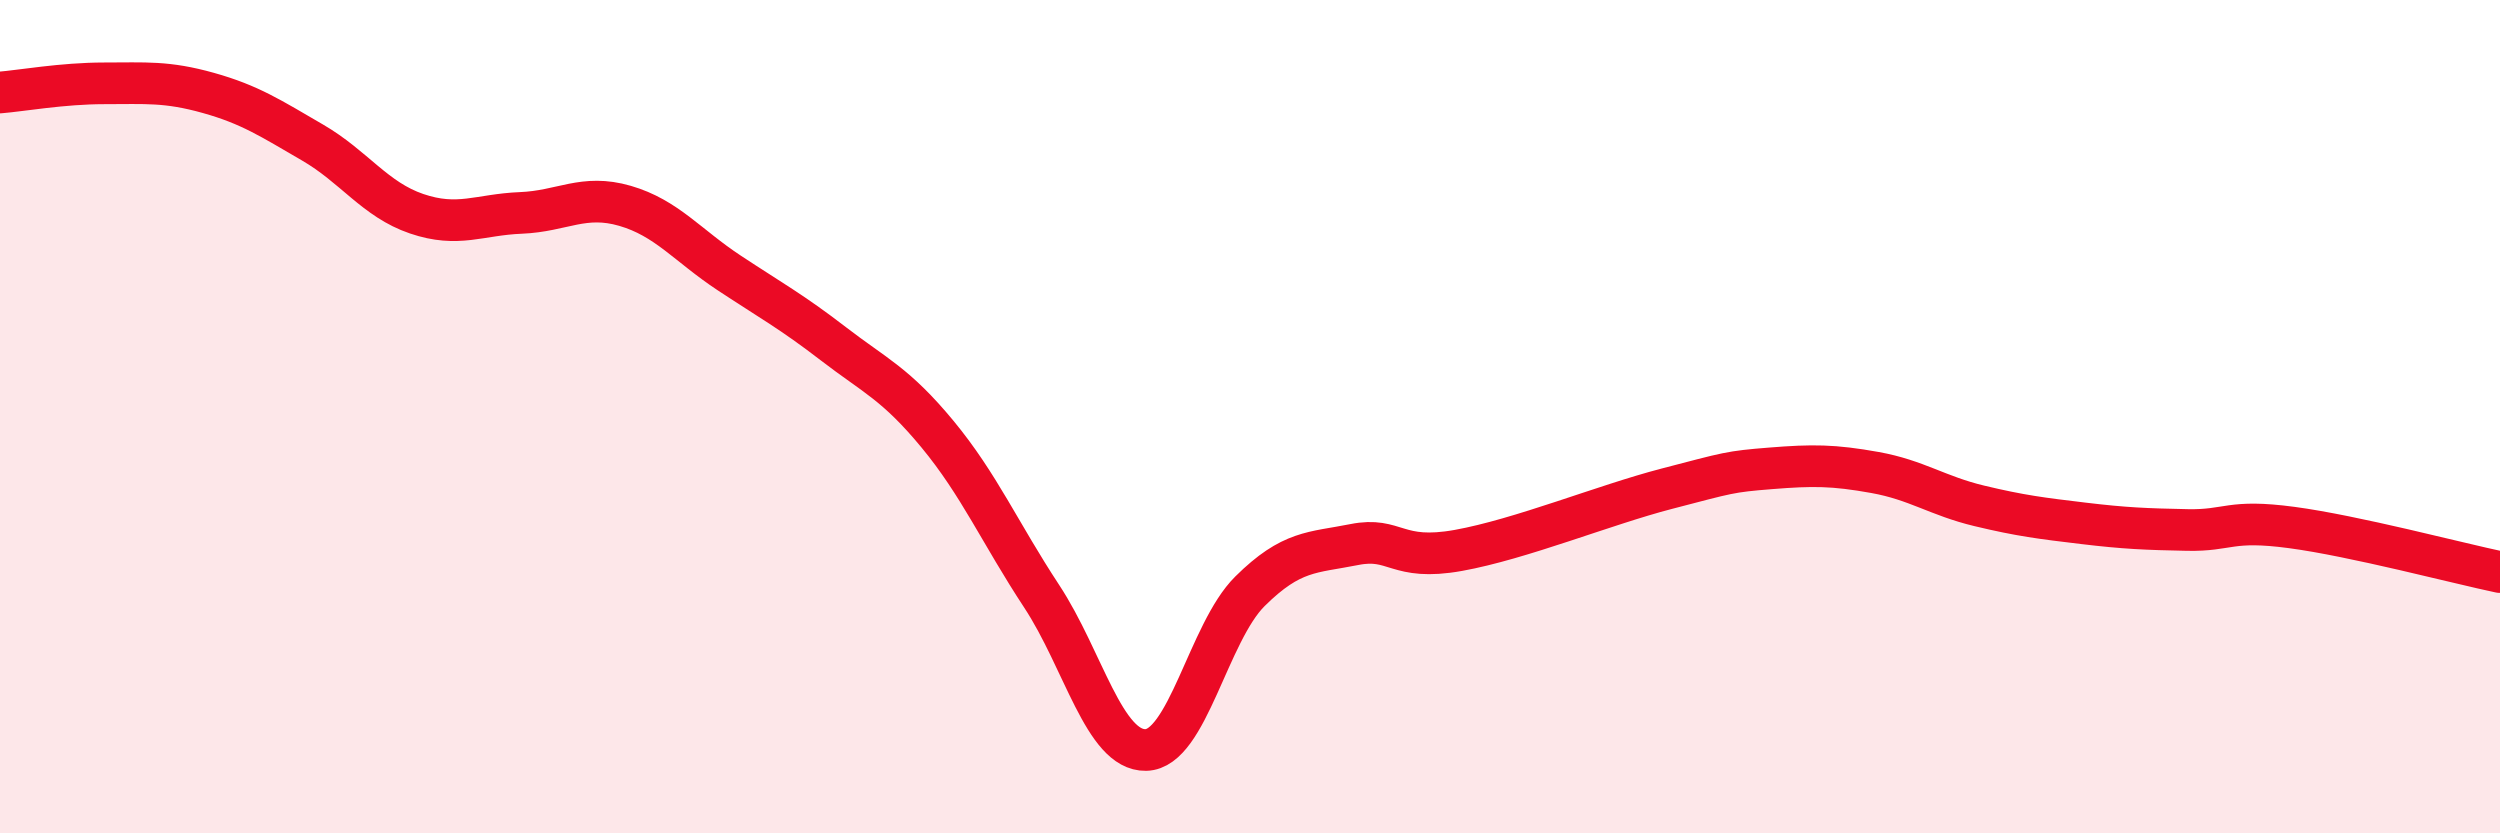
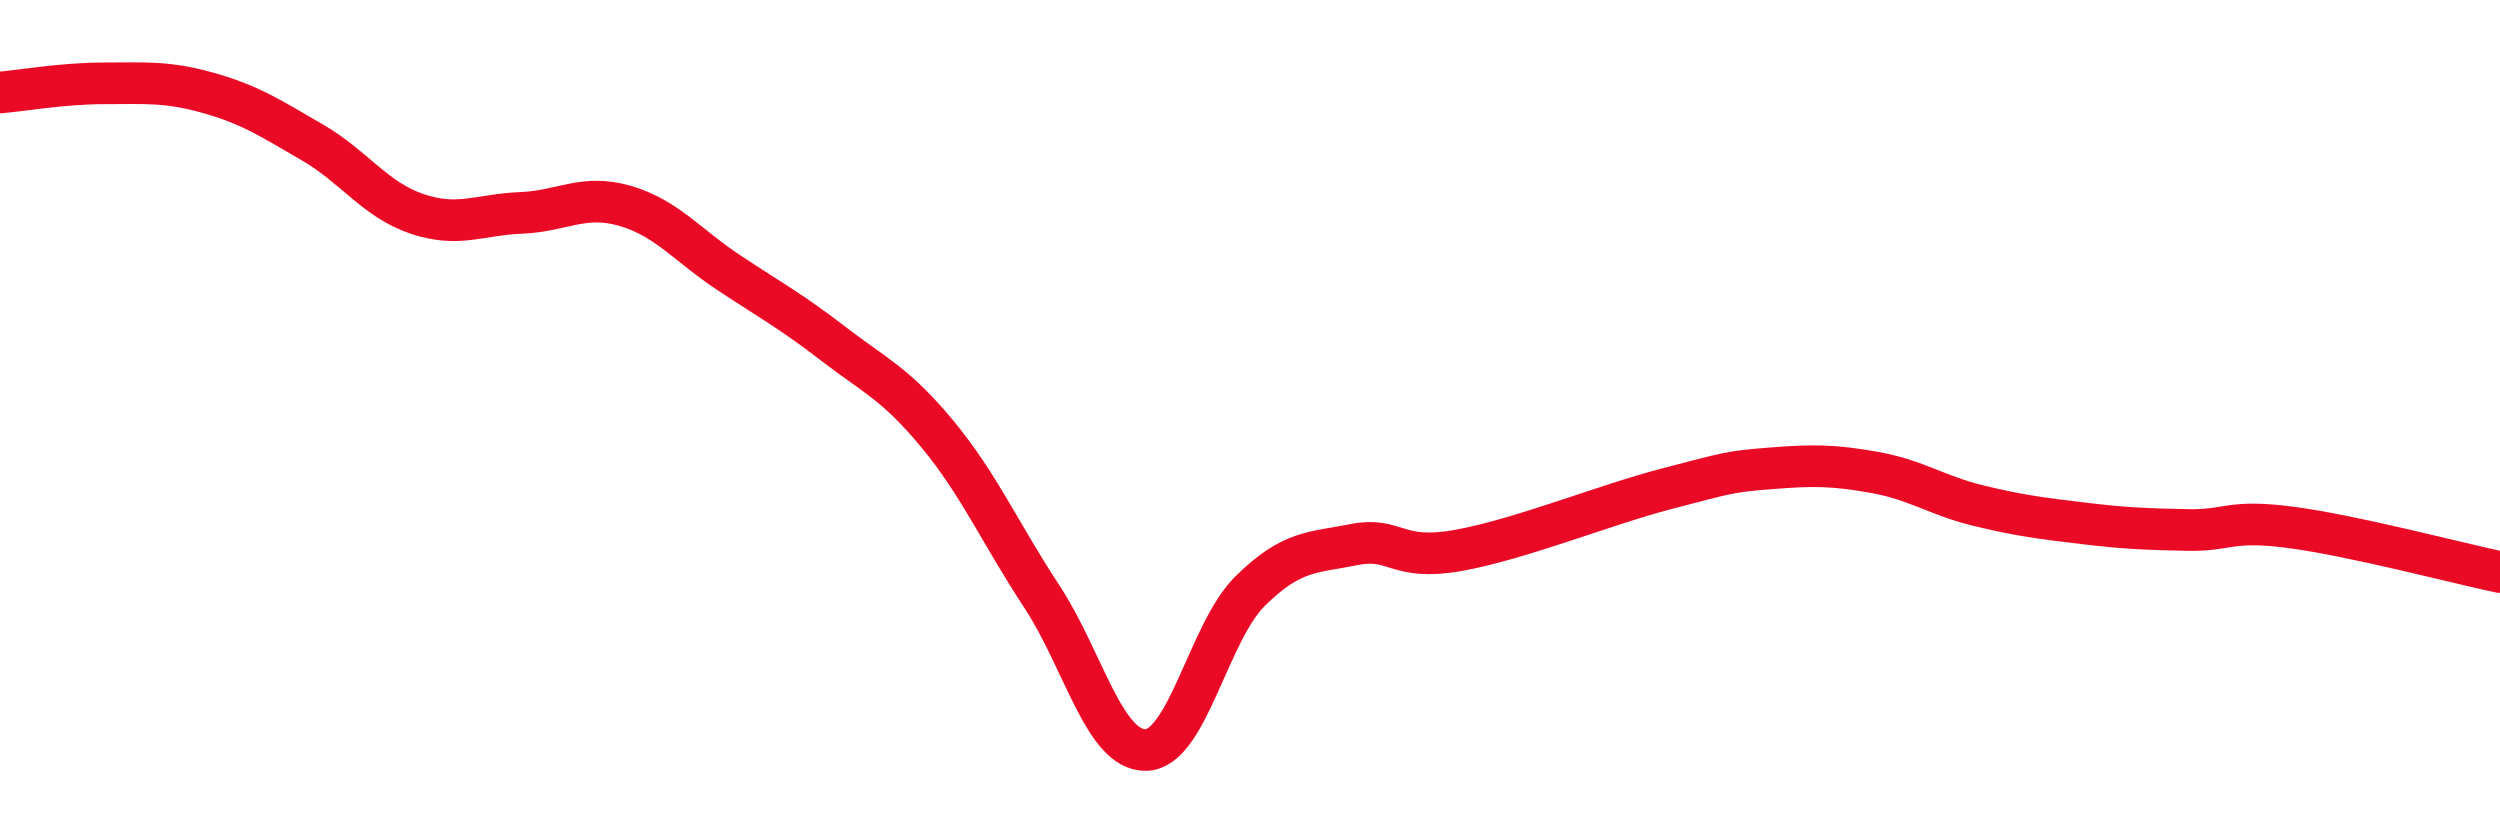
<svg xmlns="http://www.w3.org/2000/svg" width="60" height="20" viewBox="0 0 60 20">
-   <path d="M 0,2.22 C 0.5,2.18 1.5,2 2.5,2 C 3.5,2 4,1.95 5,2.23 C 6,2.51 6.5,2.84 7.5,3.42 C 8.5,4 9,4.79 10,5.13 C 11,5.47 11.5,5.15 12.5,5.11 C 13.5,5.07 14,4.65 15,4.94 C 16,5.23 16.5,5.89 17.5,6.55 C 18.5,7.21 19,7.48 20,8.25 C 21,9.02 21.5,9.21 22.5,10.42 C 23.5,11.63 24,12.79 25,14.31 C 26,15.83 26.5,18.02 27.5,18 C 28.5,17.98 29,15.18 30,14.19 C 31,13.2 31.5,13.27 32.5,13.07 C 33.5,12.87 33.5,13.48 35,13.21 C 36.5,12.94 38.5,12.12 40,11.73 C 41.5,11.34 41.5,11.32 42.5,11.24 C 43.5,11.16 44,11.16 45,11.34 C 46,11.52 46.5,11.9 47.5,12.14 C 48.5,12.38 49,12.44 50,12.56 C 51,12.68 51.5,12.7 52.5,12.72 C 53.5,12.74 53.5,12.46 55,12.66 C 56.5,12.86 59,13.52 60,13.73L60 20L0 20Z" fill="#EB0A25" opacity="0.1" stroke-linecap="round" stroke-linejoin="round" />
  <path d="M 0,2.22 C 0.5,2.18 1.5,2 2.5,2 C 3.5,2 4,1.95 5,2.23 C 6,2.51 6.5,2.84 7.5,3.42 C 8.5,4 9,4.79 10,5.13 C 11,5.47 11.5,5.15 12.5,5.11 C 13.5,5.07 14,4.65 15,4.94 C 16,5.23 16.5,5.89 17.5,6.55 C 18.5,7.21 19,7.48 20,8.25 C 21,9.02 21.5,9.21 22.5,10.42 C 23.5,11.63 24,12.79 25,14.31 C 26,15.83 26.5,18.02 27.5,18 C 28.5,17.98 29,15.18 30,14.19 C 31,13.2 31.5,13.27 32.5,13.07 C 33.5,12.87 33.5,13.48 35,13.21 C 36.5,12.94 38.5,12.12 40,11.73 C 41.5,11.34 41.5,11.32 42.5,11.24 C 43.5,11.16 44,11.16 45,11.34 C 46,11.52 46.5,11.9 47.5,12.14 C 48.5,12.38 49,12.44 50,12.56 C 51,12.68 51.5,12.7 52.5,12.72 C 53.5,12.74 53.5,12.46 55,12.66 C 56.5,12.86 59,13.52 60,13.73" stroke="#EB0A25" stroke-width="1" fill="none" stroke-linecap="round" stroke-linejoin="round" />
</svg>